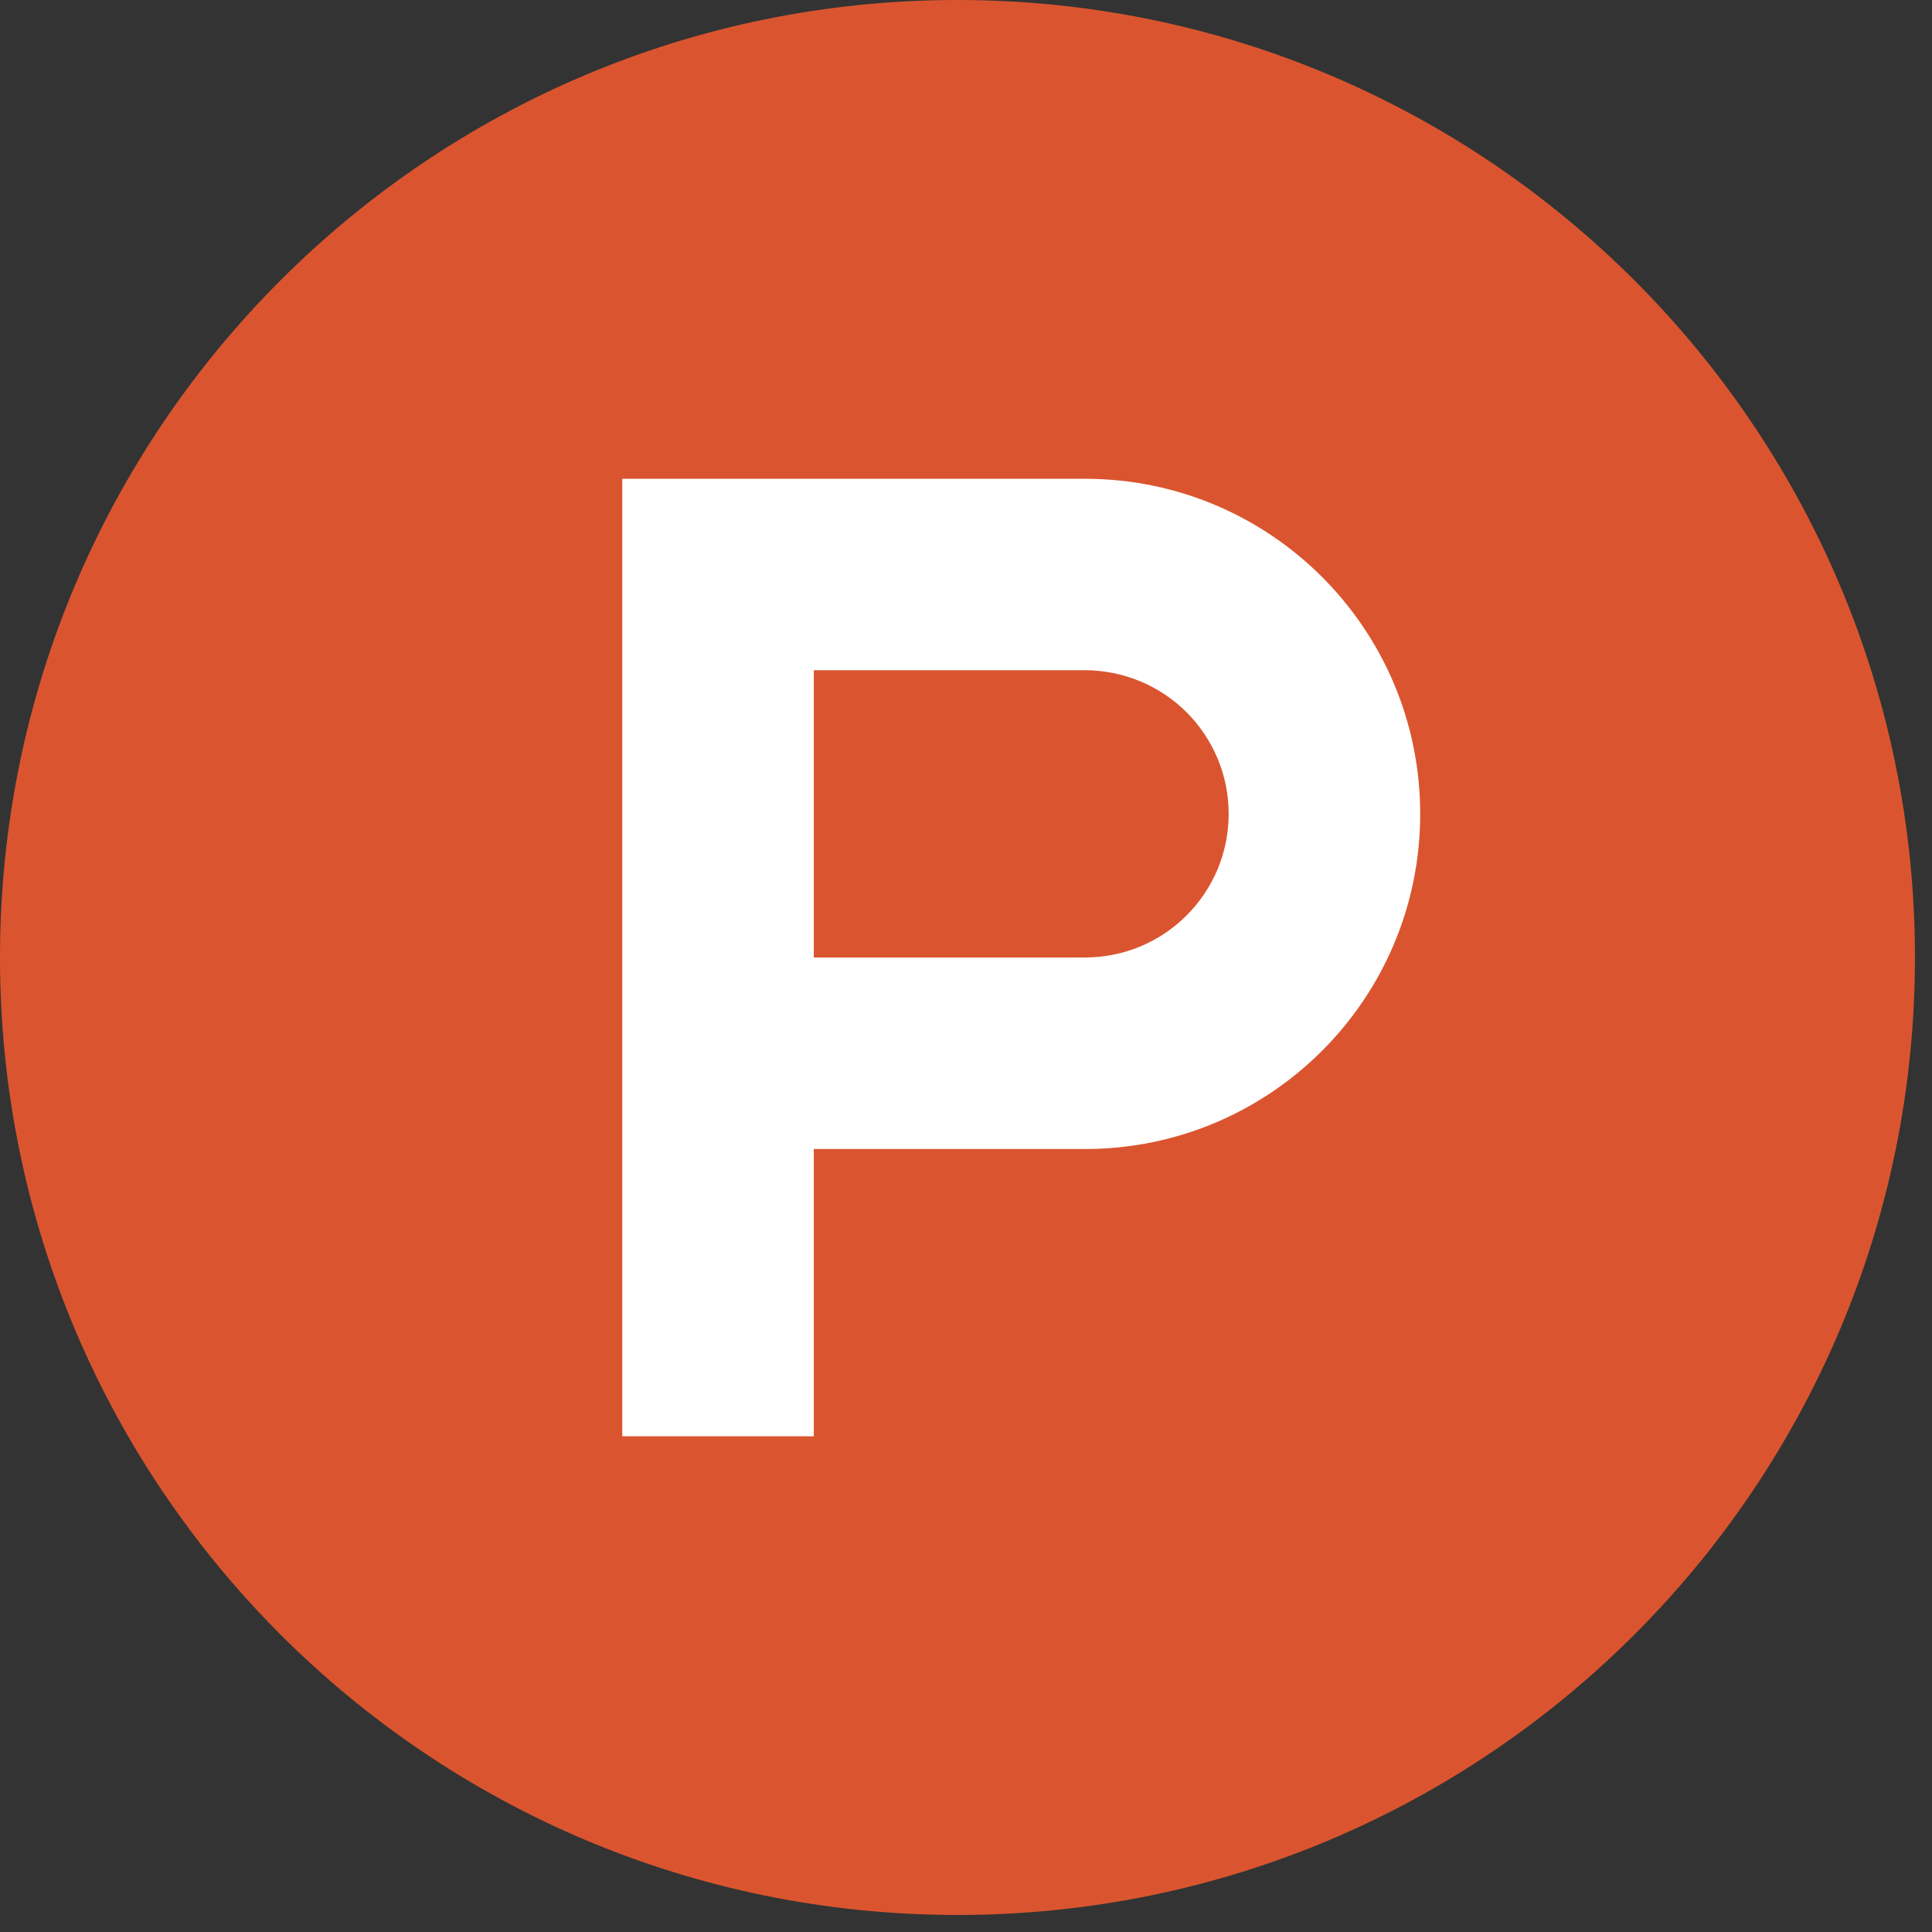
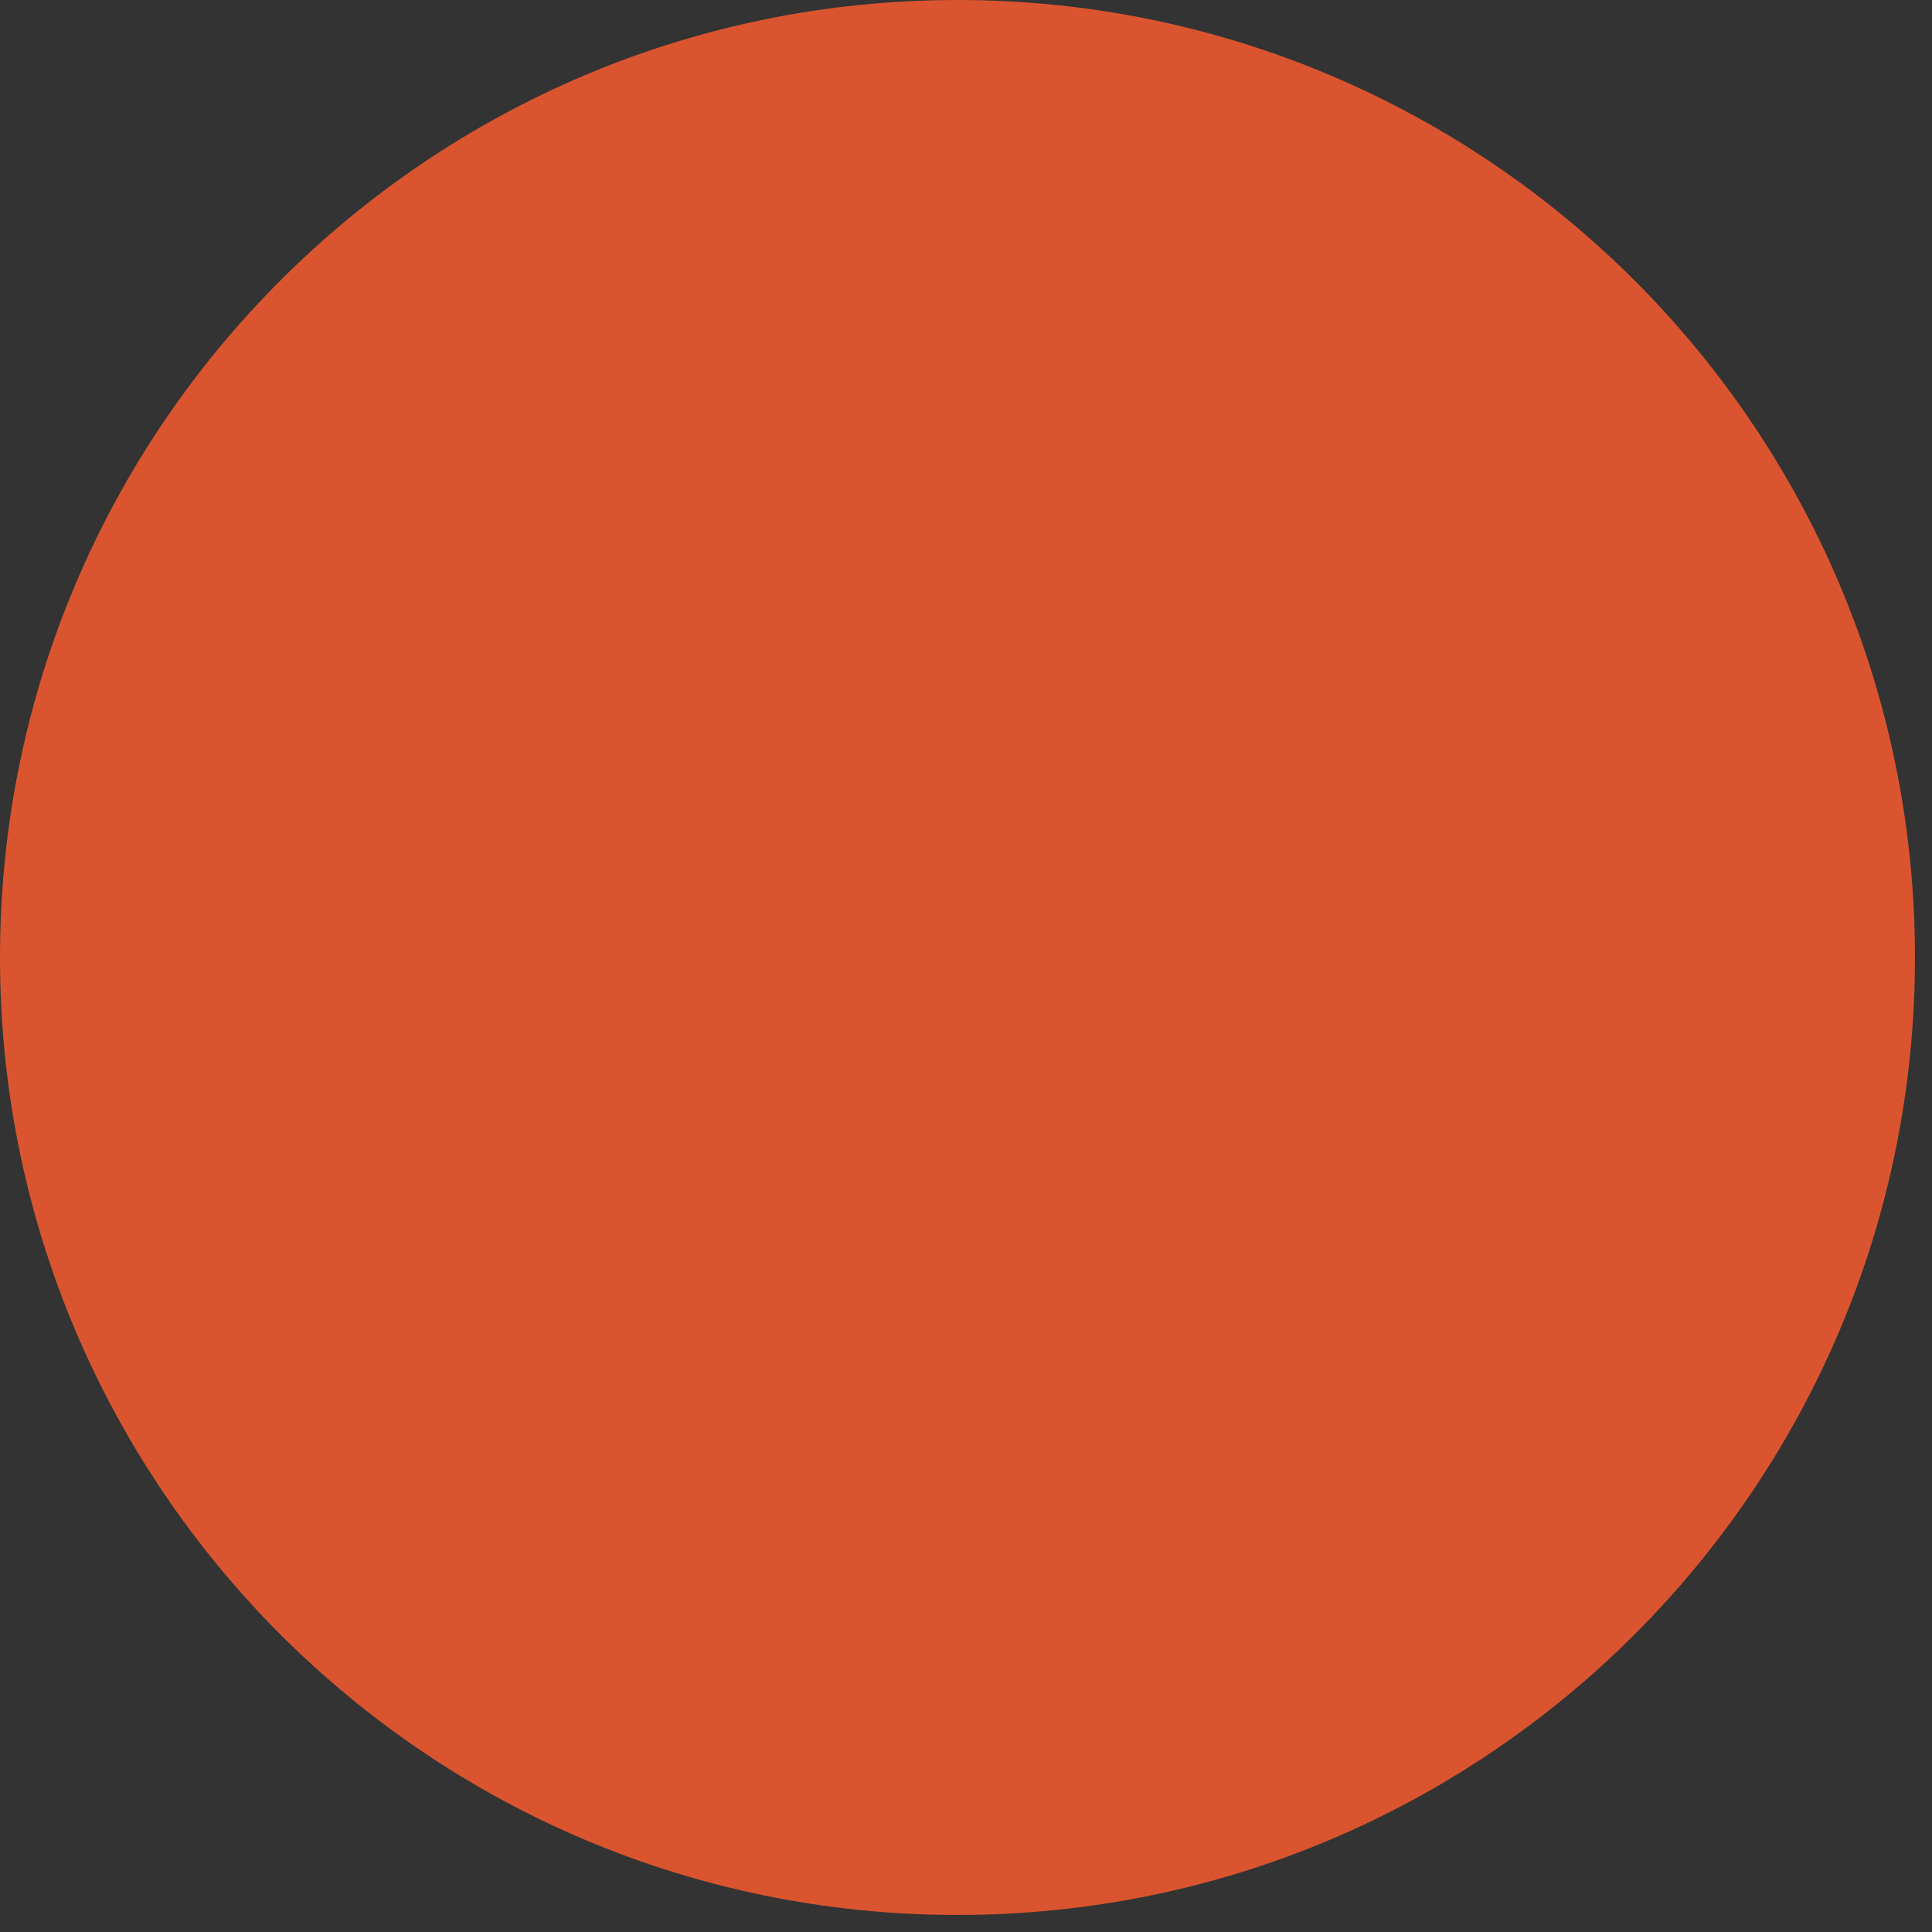
<svg xmlns="http://www.w3.org/2000/svg" width="22" height="22" viewBox="0 0 22 22" fill="none">
  <rect x="0" y="0" width="22" height="22" fill="#333333" stroke="none" />
  <g clip-path="url(#clip0_18187_11881)">
    <path d="M21.806 10.903C21.806 16.924 16.924 21.806 10.903 21.806C4.881 21.806 0 16.924 0 10.903C0 4.881 4.881 0 10.903 0C16.924 0 21.806 4.881 21.806 10.903Z" fill="#DA552F" />
-     <path d="M12.355 10.903H9.267V7.632H12.355C12.57 7.632 12.783 7.675 12.981 7.757C13.18 7.839 13.36 7.959 13.512 8.111C13.664 8.263 13.784 8.443 13.867 8.642C13.949 8.84 13.991 9.053 13.991 9.268C13.991 9.482 13.949 9.695 13.867 9.894C13.784 10.092 13.664 10.272 13.512 10.424C13.36 10.576 13.18 10.697 12.981 10.779C12.783 10.861 12.57 10.903 12.355 10.903ZM12.355 5.452H7.086V16.355H9.267V13.084H12.355C14.463 13.084 16.172 11.375 16.172 9.268C16.172 7.16 14.463 5.452 12.355 5.452Z" fill="white" />
  </g>
  <defs>
    <clipPath id="clip0_18187_11881">
      <rect width="22" height="22" fill="white" />
    </clipPath>
  </defs>
</svg>